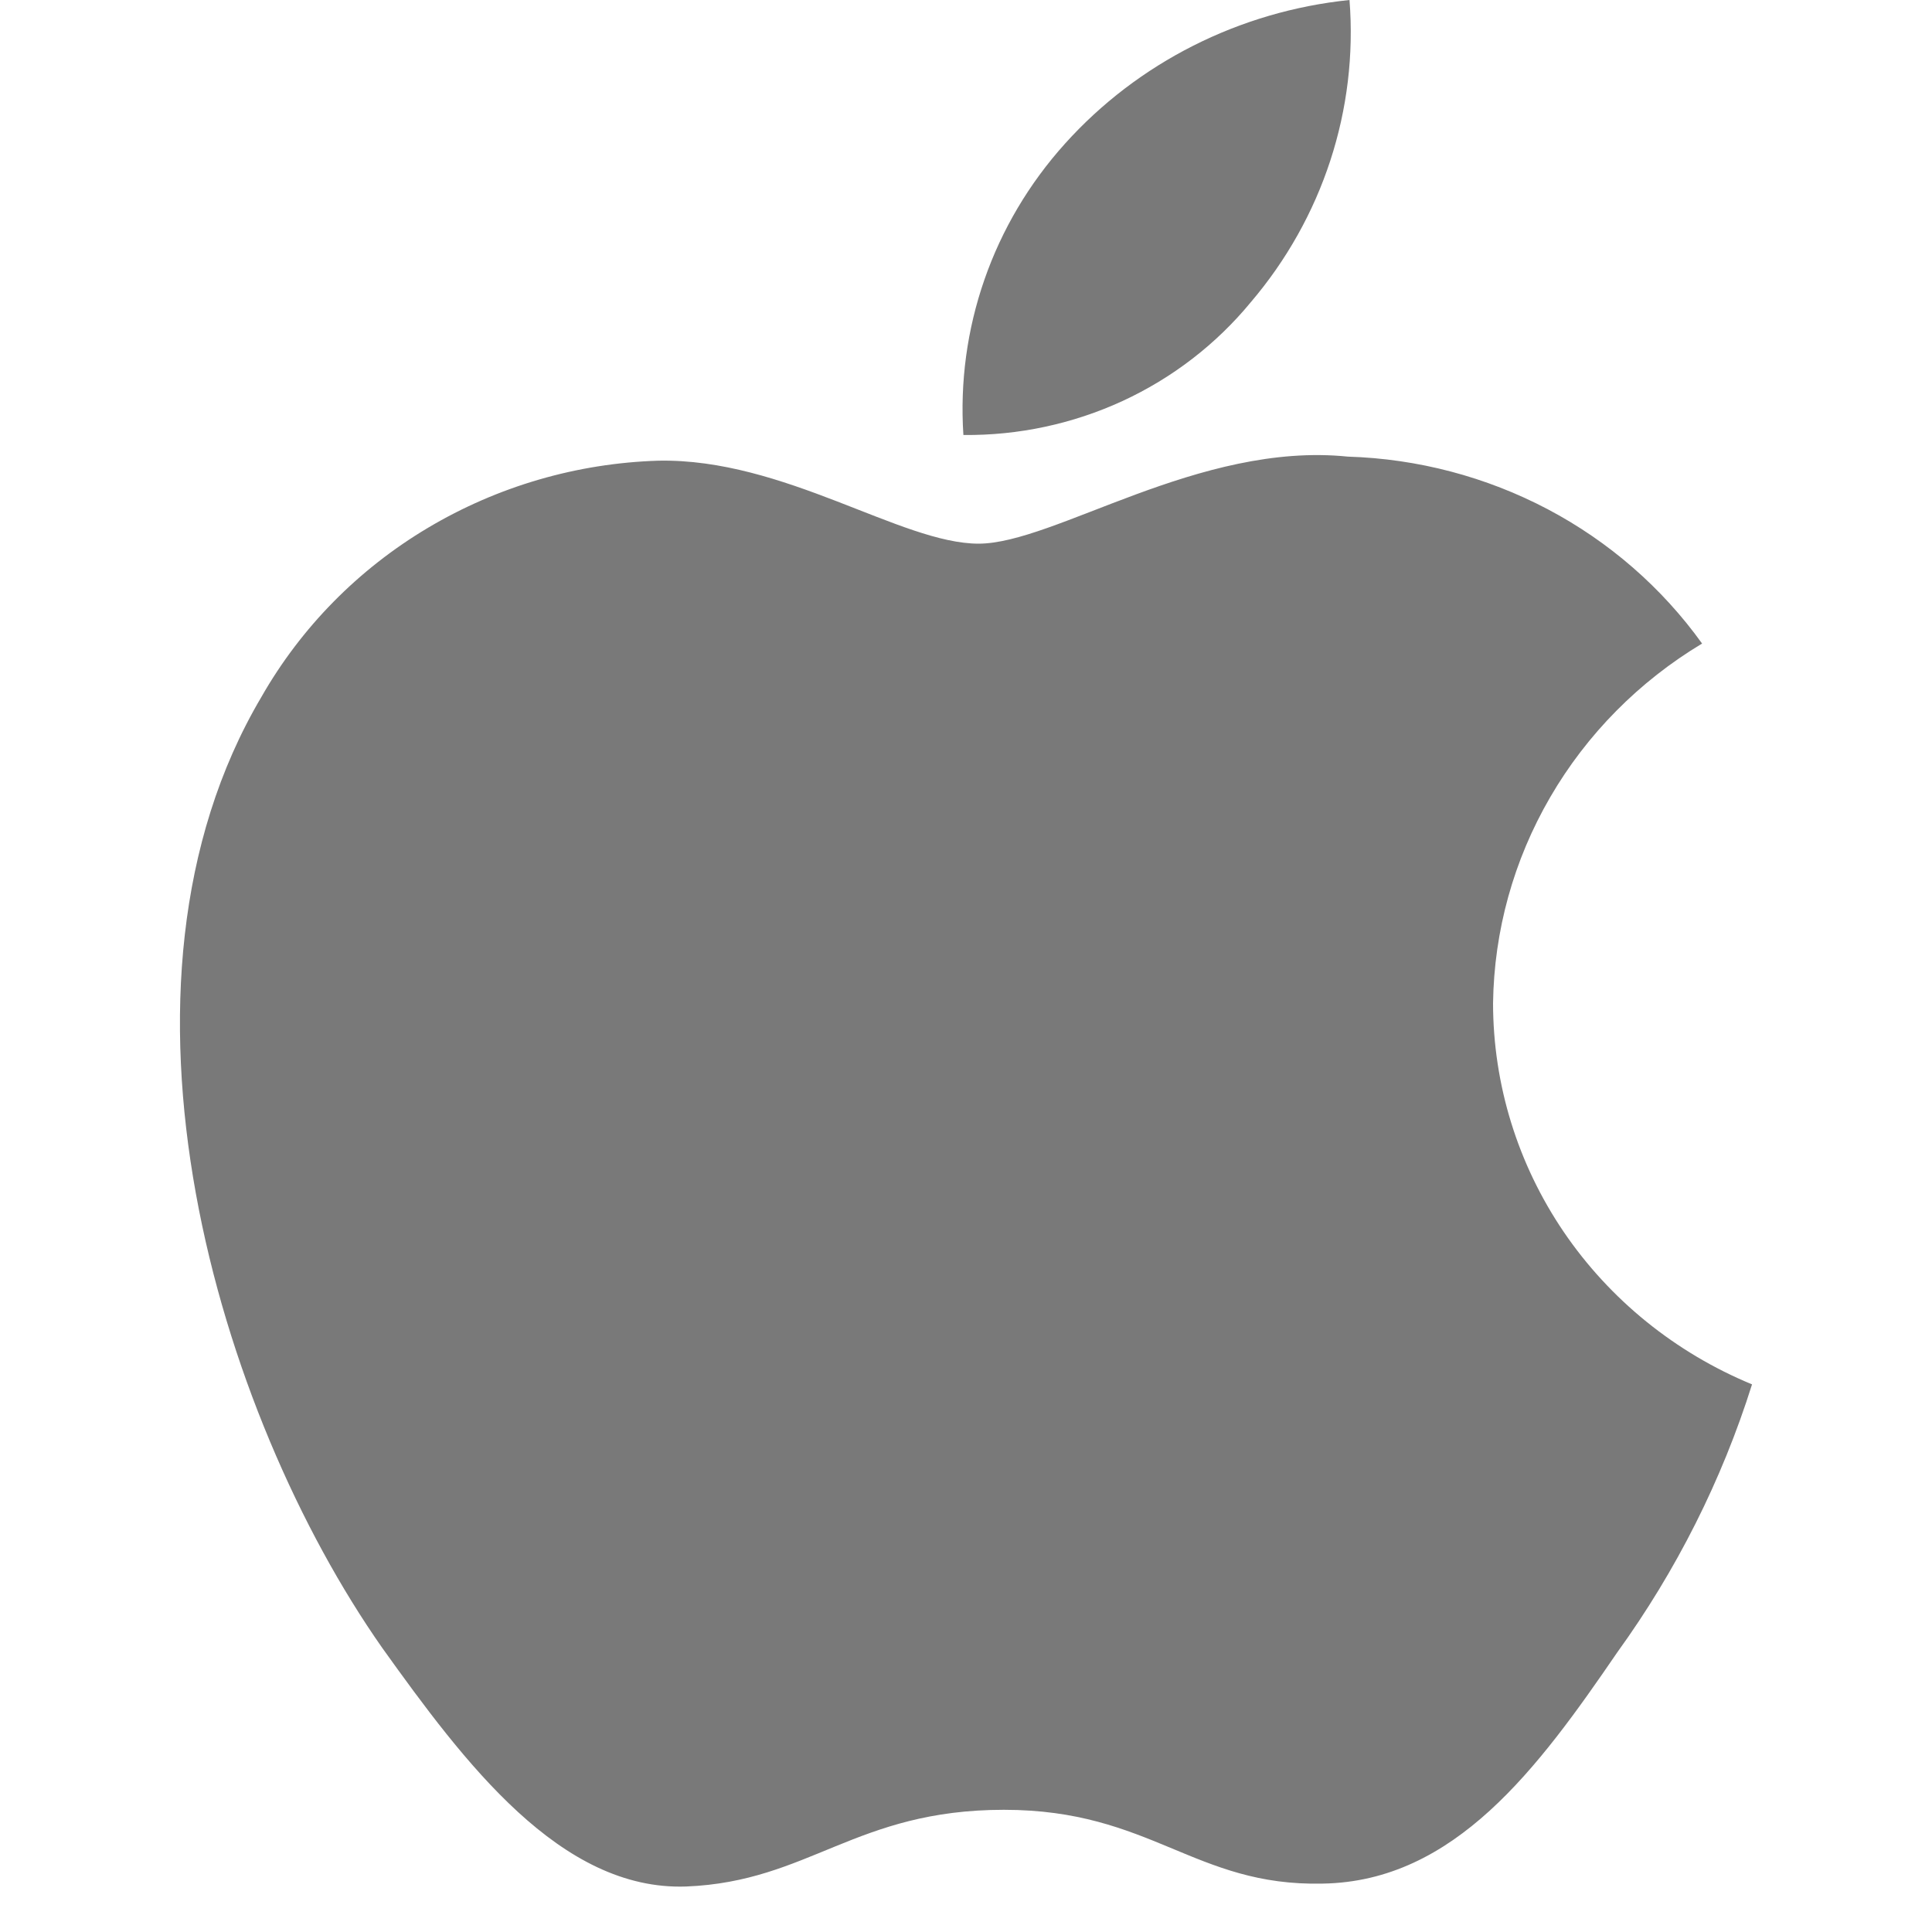
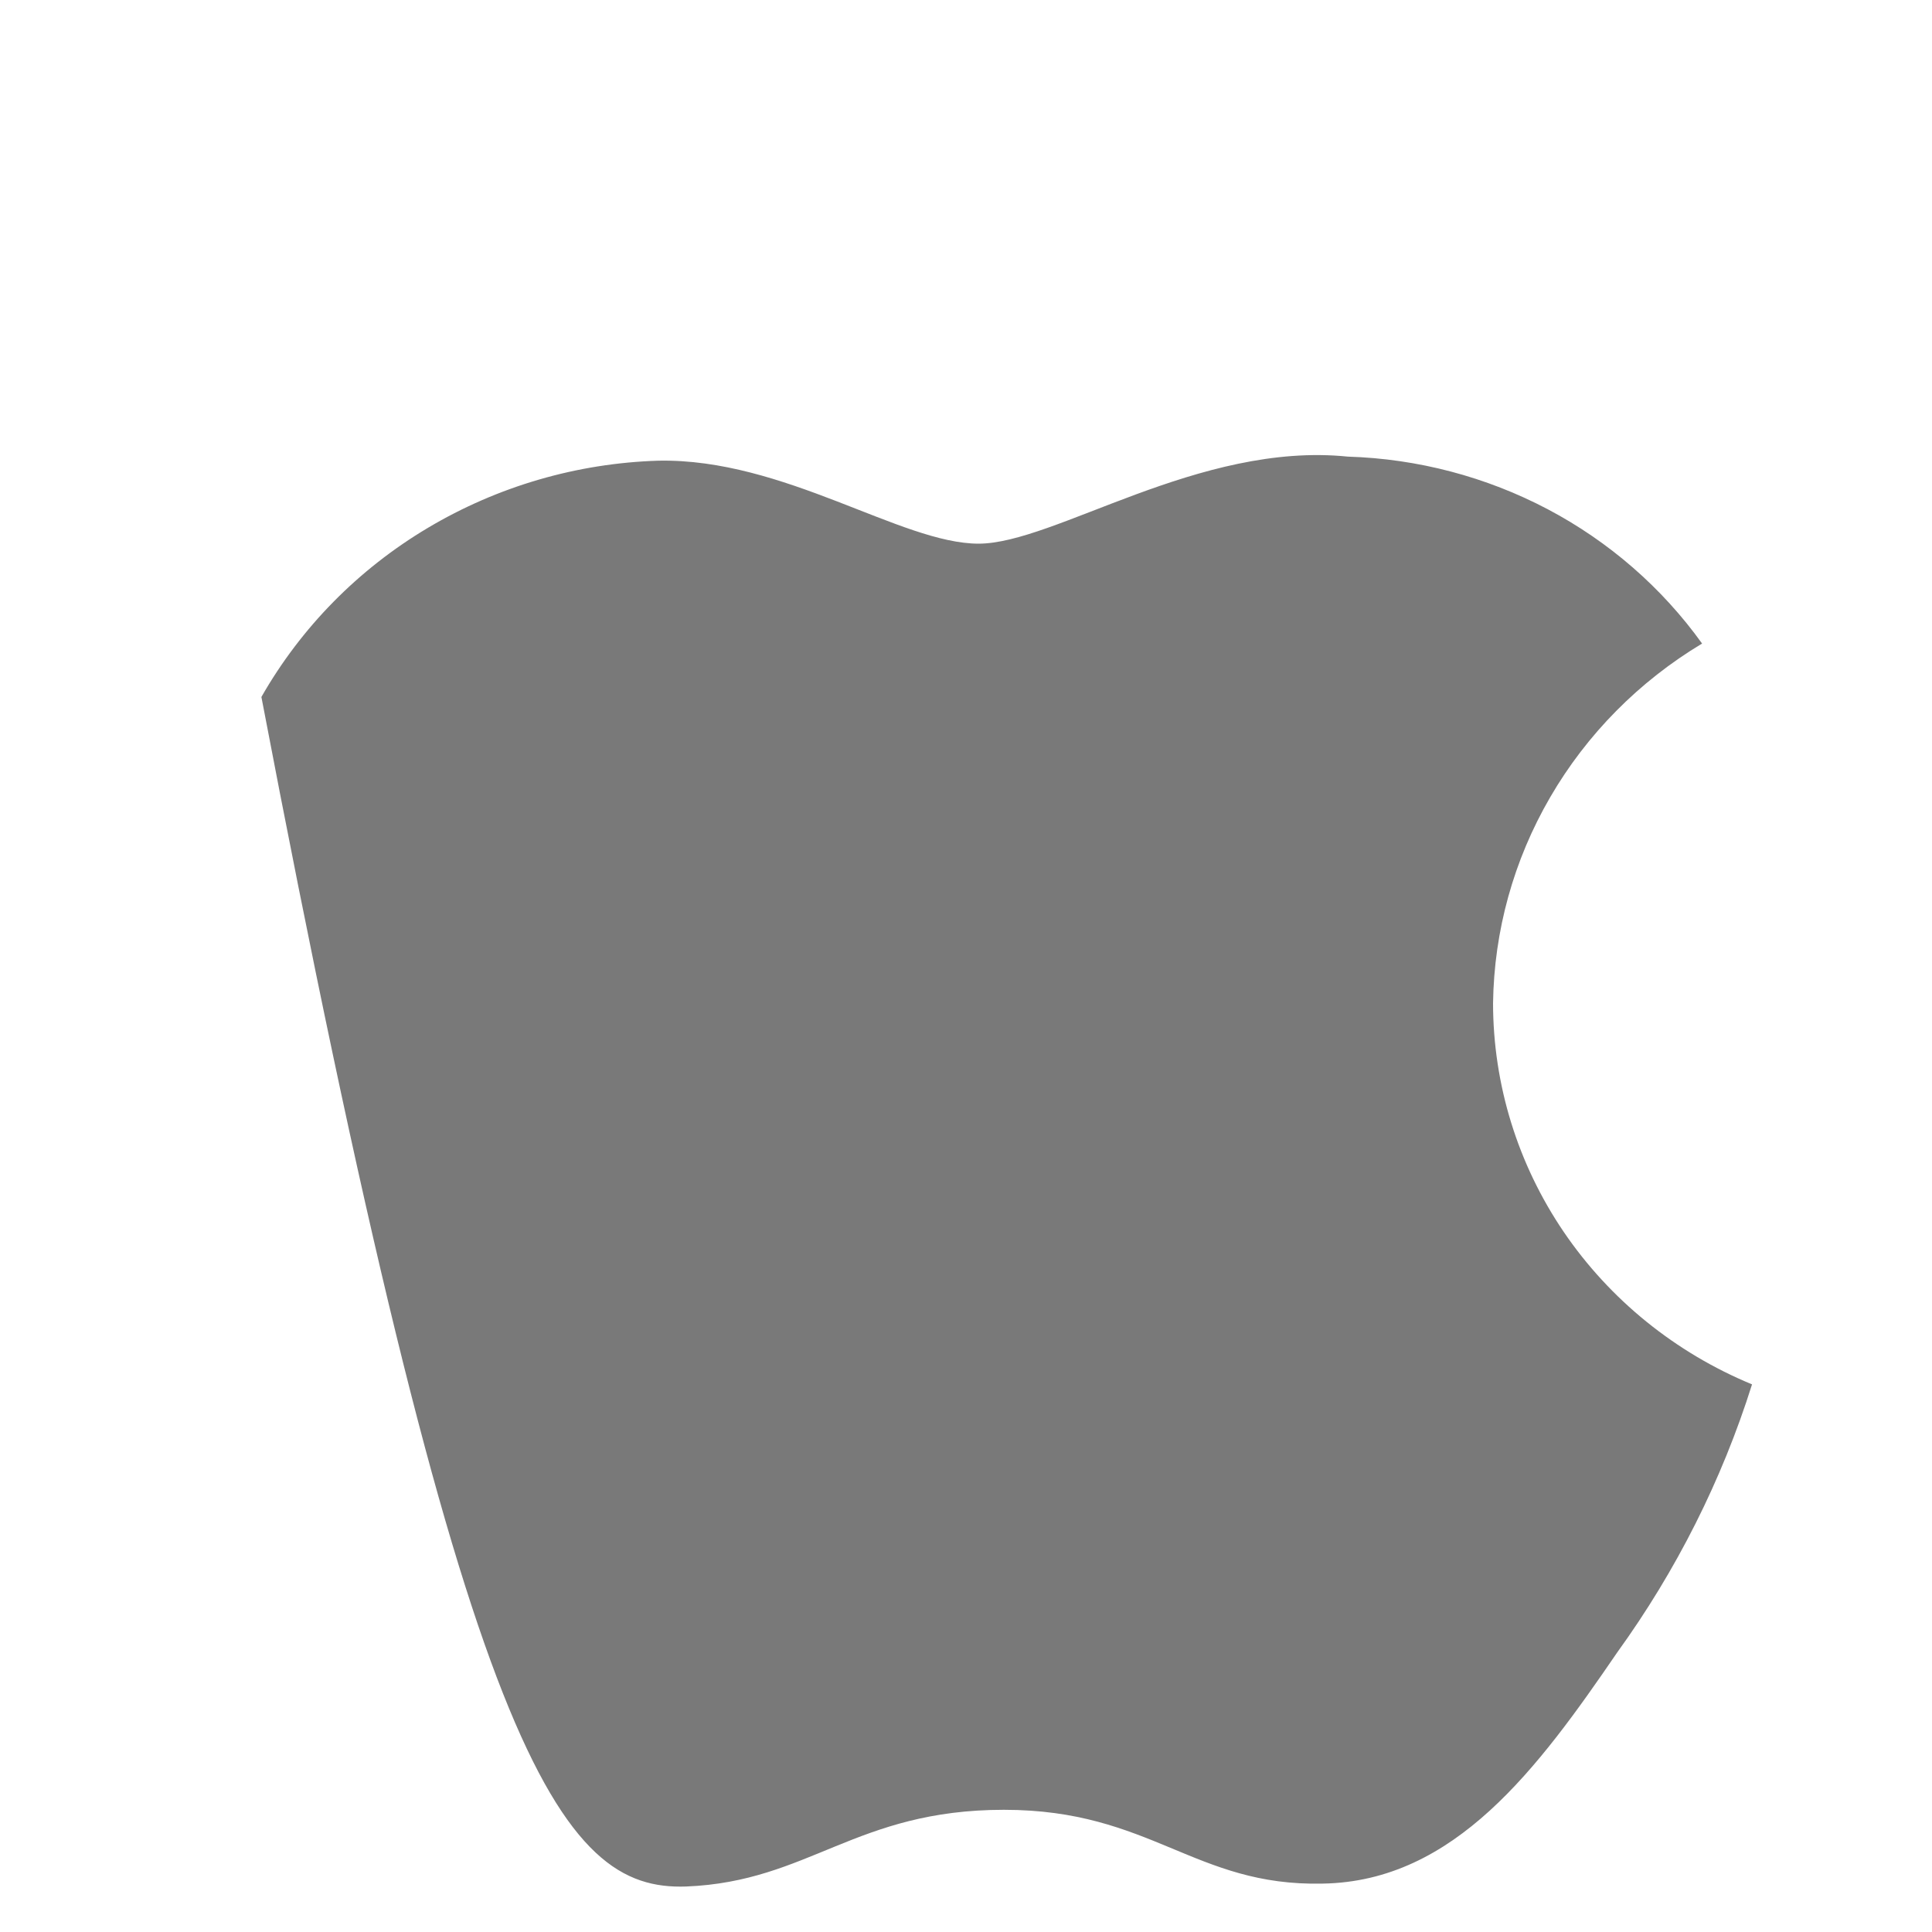
<svg xmlns="http://www.w3.org/2000/svg" width="20" height="20" viewBox="0 0 20 20" fill="none">
-   <path d="M15.456 10.386C15.466 9.637 15.669 8.903 16.048 8.252C16.426 7.601 16.967 7.054 17.62 6.662C17.205 6.084 16.658 5.607 16.021 5.271C15.385 4.936 14.677 4.749 13.954 4.727C12.412 4.569 10.916 5.628 10.13 5.628C9.329 5.628 8.118 4.743 6.815 4.769C5.972 4.795 5.151 5.035 4.43 5.464C3.71 5.892 3.116 6.496 2.706 7.215C0.93 10.218 2.255 14.632 3.957 17.059C4.808 18.248 5.803 19.576 7.105 19.529C8.379 19.477 8.855 18.735 10.393 18.735C11.917 18.735 12.364 19.529 13.692 19.499C15.059 19.477 15.921 18.305 16.742 17.105C17.354 16.258 17.825 15.322 18.137 14.331C17.343 14.003 16.665 13.454 16.188 12.753C15.711 12.051 15.457 11.228 15.456 10.386Z" fill="#797979" />
-   <path d="M12.946 3.131C13.692 2.257 14.059 1.134 13.97 0C12.831 0.117 11.779 0.648 11.024 1.488C10.654 1.899 10.371 2.376 10.191 2.894C10.011 3.411 9.937 3.958 9.973 4.503C10.543 4.509 11.106 4.388 11.621 4.151C12.136 3.913 12.589 3.564 12.946 3.131Z" fill="#797979" />
+   <path d="M15.456 10.386C15.466 9.637 15.669 8.903 16.048 8.252C16.426 7.601 16.967 7.054 17.62 6.662C17.205 6.084 16.658 5.607 16.021 5.271C15.385 4.936 14.677 4.749 13.954 4.727C12.412 4.569 10.916 5.628 10.13 5.628C9.329 5.628 8.118 4.743 6.815 4.769C5.972 4.795 5.151 5.035 4.43 5.464C3.71 5.892 3.116 6.496 2.706 7.215C4.808 18.248 5.803 19.576 7.105 19.529C8.379 19.477 8.855 18.735 10.393 18.735C11.917 18.735 12.364 19.529 13.692 19.499C15.059 19.477 15.921 18.305 16.742 17.105C17.354 16.258 17.825 15.322 18.137 14.331C17.343 14.003 16.665 13.454 16.188 12.753C15.711 12.051 15.457 11.228 15.456 10.386Z" fill="#797979" />
</svg>